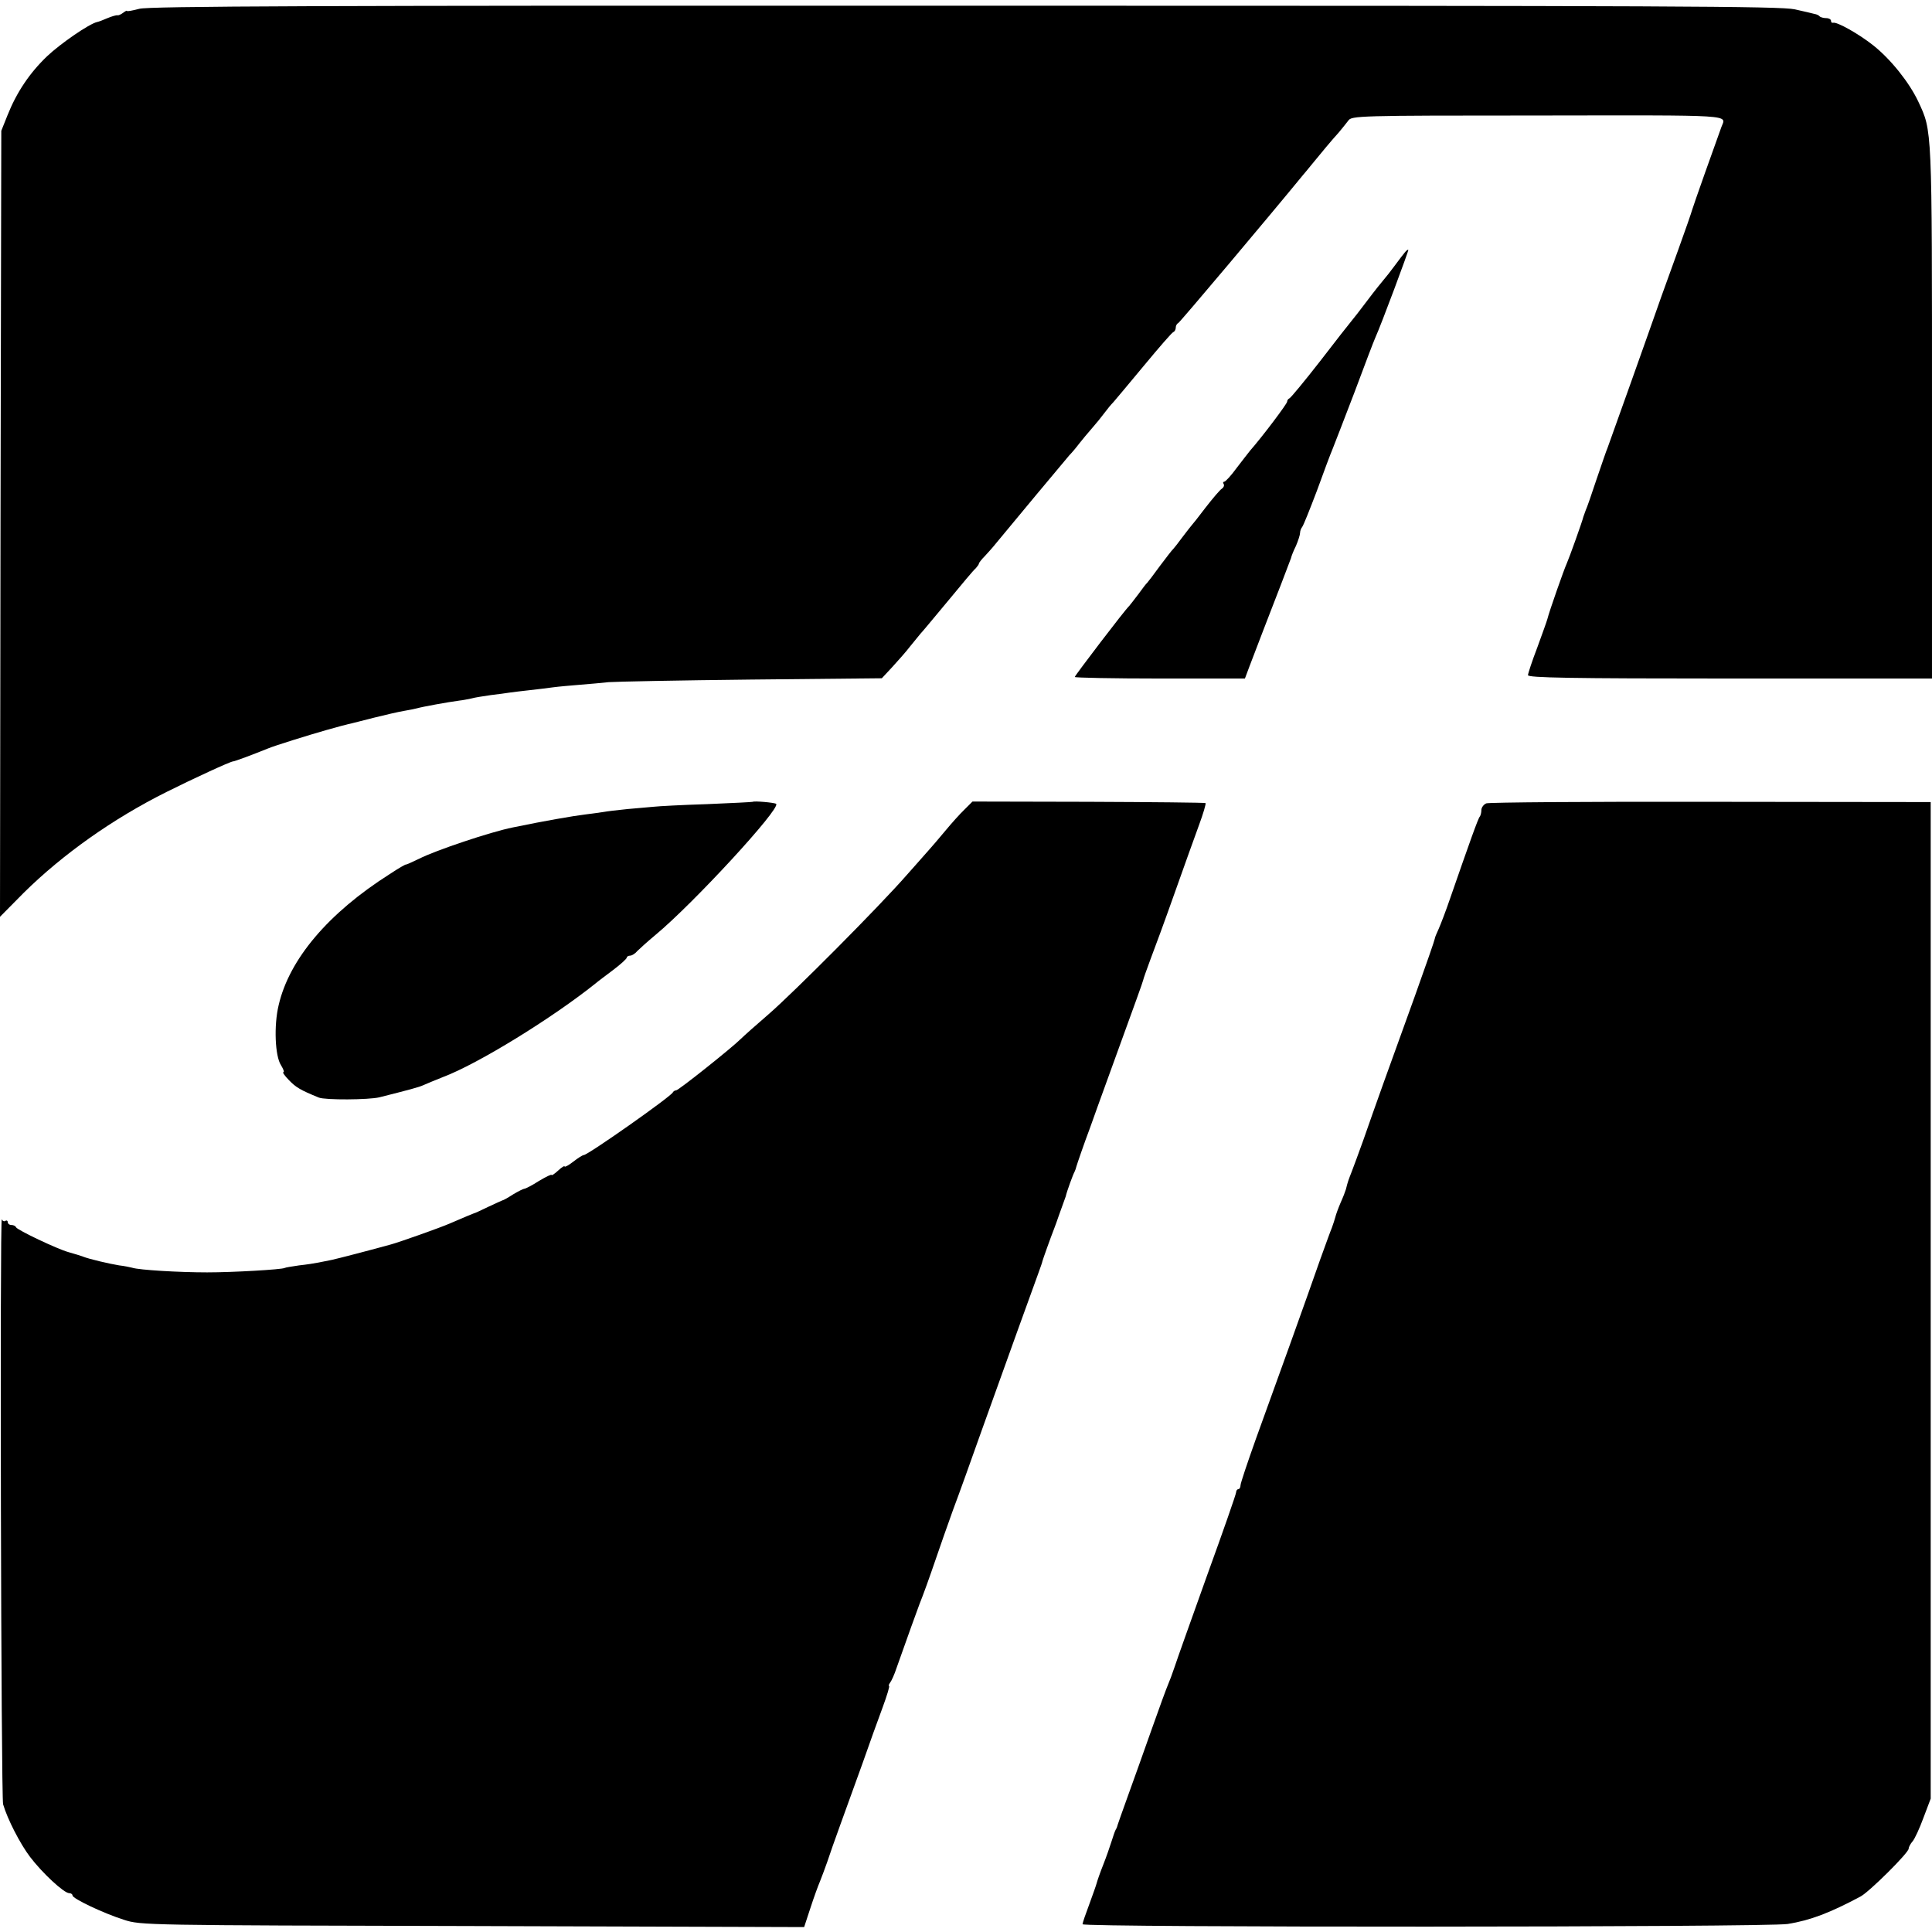
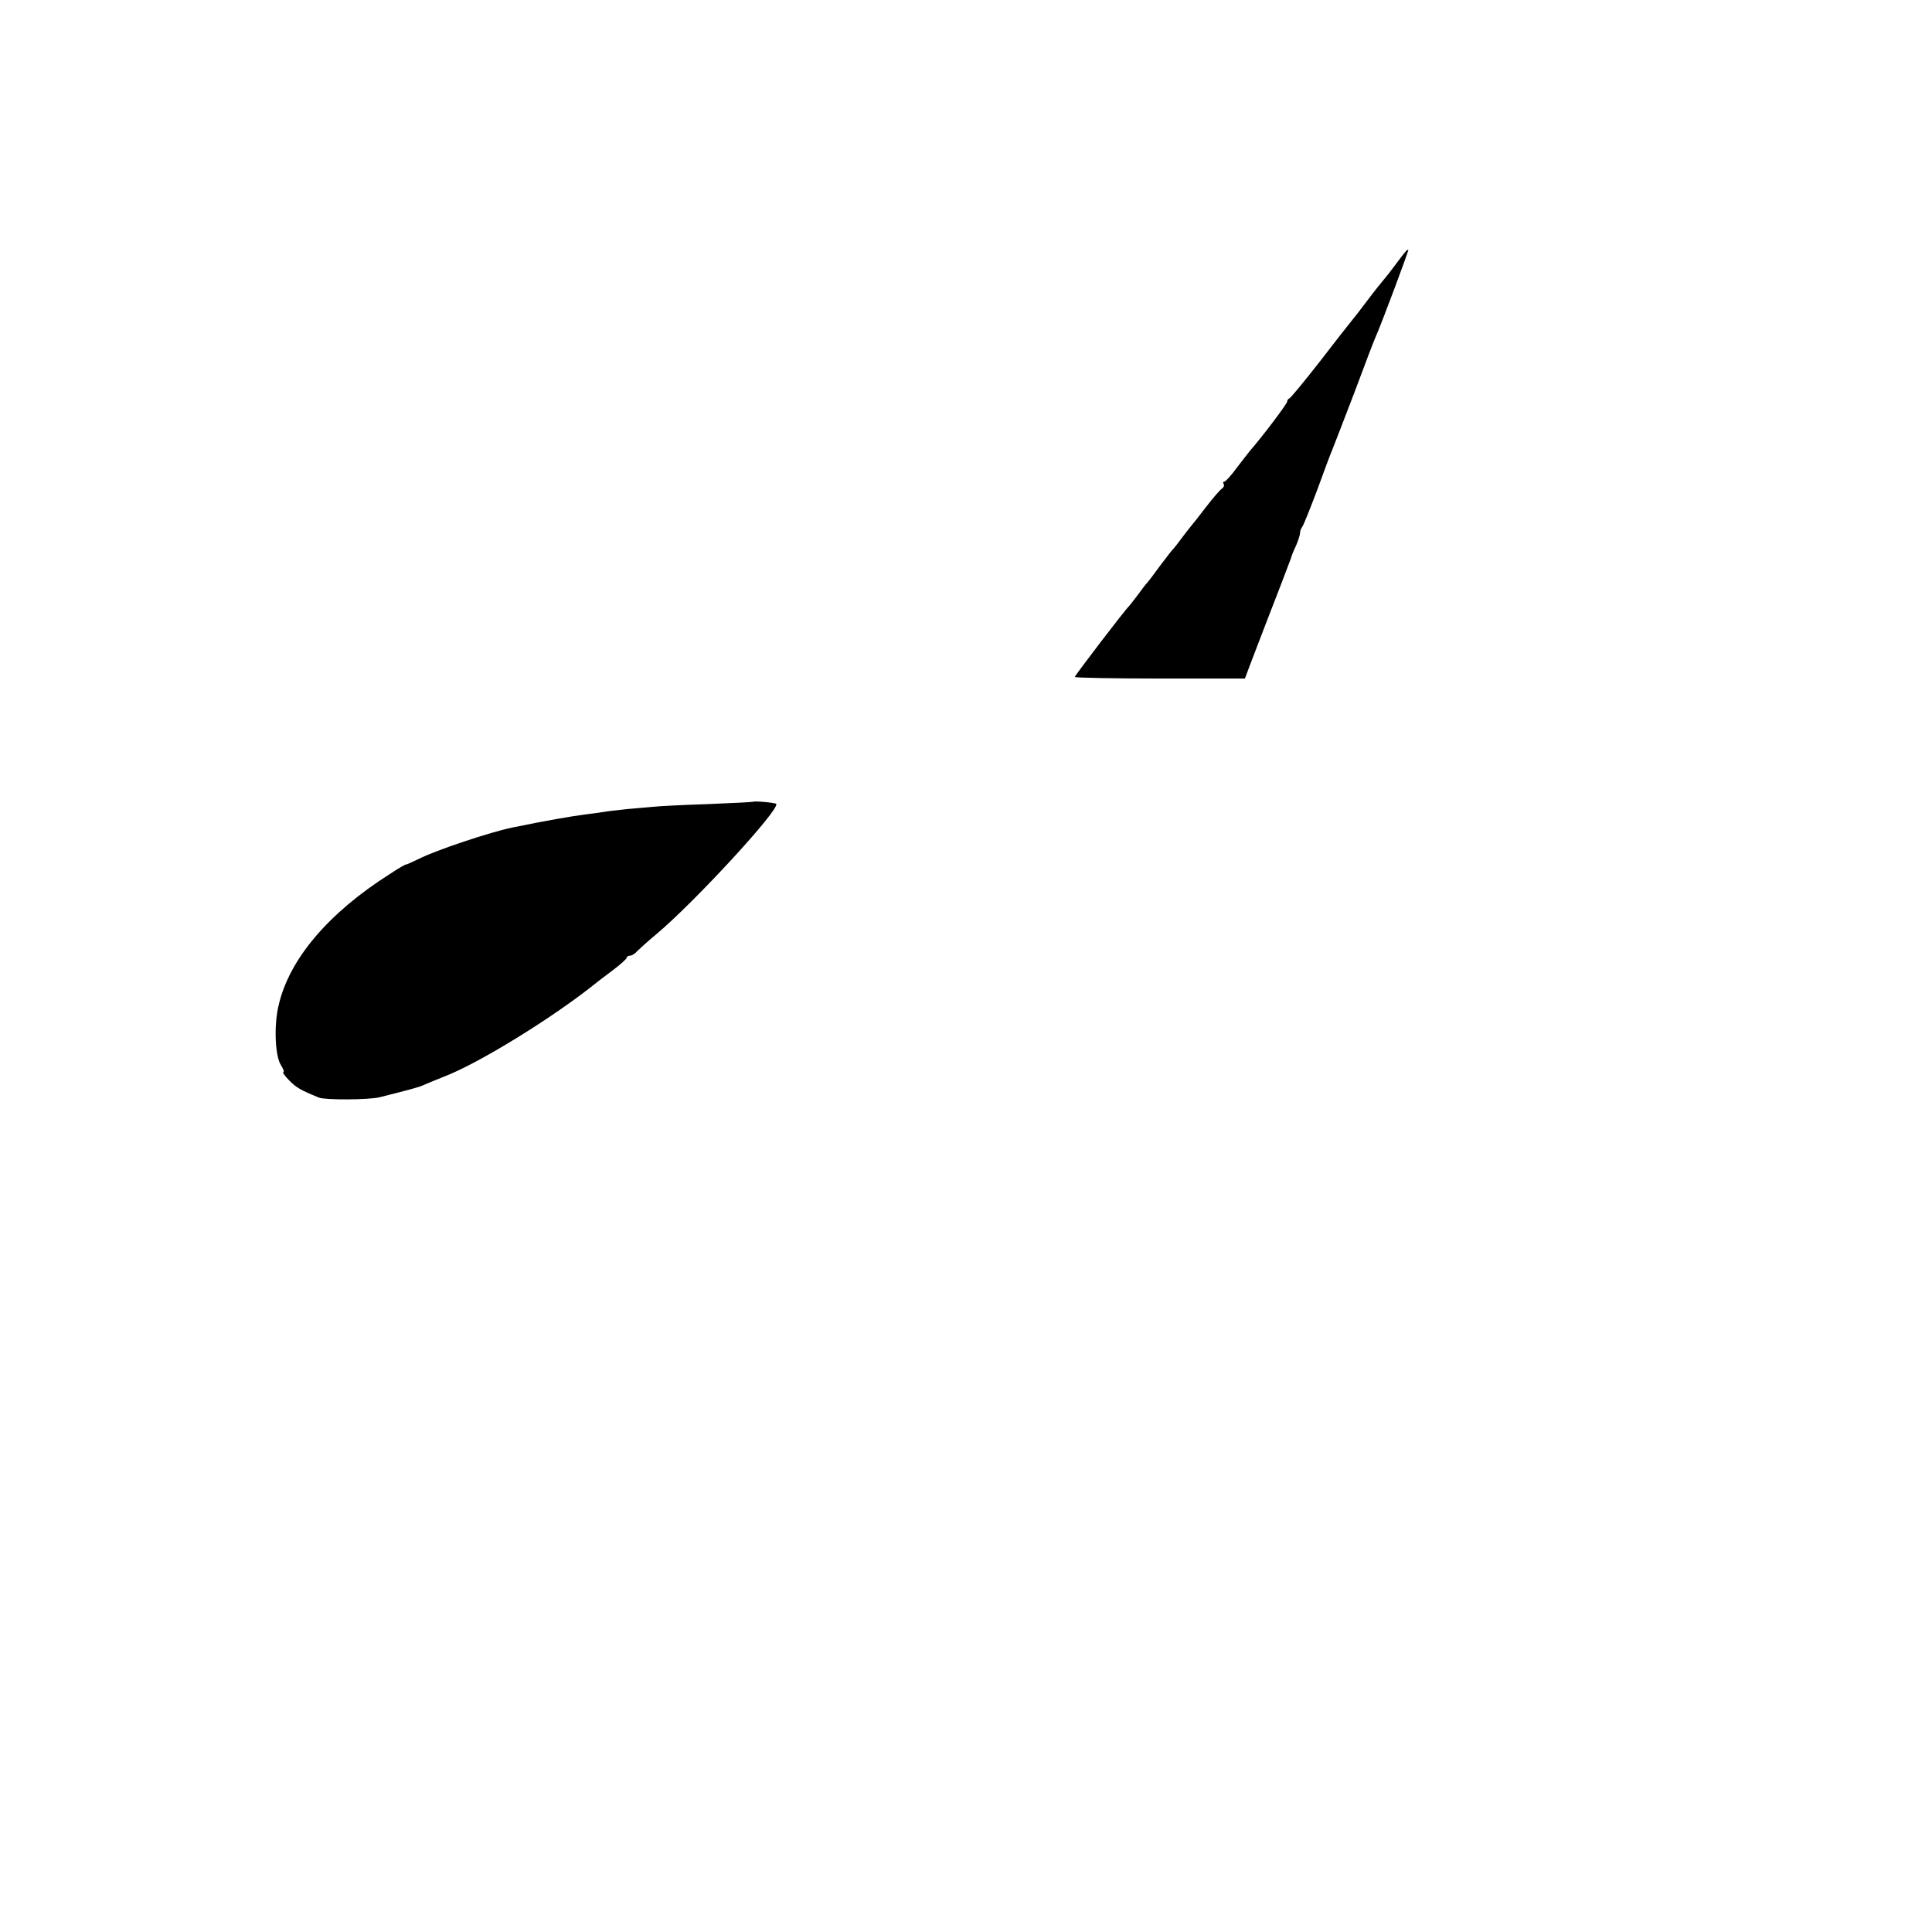
<svg xmlns="http://www.w3.org/2000/svg" version="1.0" width="746pt" height="746pt" viewBox="0 0 746 746" preserveAspectRatio="xMidYMid meet">
  <g transform="translate(0,746) scale(0.1,-0.1)" fill="#000000" stroke="none">
-     <path d="M538 7426 c-27 -7 -48 -11 -48 -8 0 2 -6 -1 -14 -7 -8 -6 -18 -11 -22 -10 -5 1 -22 -4 -39 -11 -16 -7 -34 -14 -40 -15 -31 -7 -141 -83 -193 -132 -68 -65 -118 -140 -153 -228 l-24 -60 -3 -1517 -2 -1518 92 93 c150 148 344 286 553 390 98 49 245 117 255 117 6 0 73 25 135 50 23 10 158 52 225 71 60 17 62 17 85 23 11 2 56 14 100 25 44 11 96 23 115 26 19 3 42 8 50 10 21 6 119 24 165 30 11 1 31 5 45 8 14 4 48 9 75 13 28 3 61 8 75 10 14 2 48 6 75 9 28 3 68 8 90 11 22 3 69 7 105 10 36 3 85 7 110 10 25 2 272 7 550 10 l505 5 40 43 c22 24 54 60 70 81 17 21 35 43 40 49 6 6 35 41 65 77 118 142 135 163 148 175 6 7 12 15 12 18 0 3 10 16 23 29 12 13 31 34 42 48 59 72 271 326 284 341 9 9 26 29 38 45 12 15 34 42 50 60 15 17 37 44 48 59 11 15 26 33 34 41 7 8 60 71 118 141 58 70 109 129 114 130 5 2 9 10 9 17 0 7 4 15 9 17 6 2 352 413 483 573 5 6 18 21 29 35 36 44 83 101 108 128 13 15 29 36 37 46 13 19 34 20 733 20 771 1 726 4 708 -44 -21 -57 -110 -308 -113 -320 -2 -8 -26 -78 -54 -155 -28 -77 -57 -158 -65 -180 -45 -129 -200 -564 -208 -585 -4 -8 -22 -62 -42 -120 -19 -58 -38 -112 -42 -120 -3 -8 -7 -19 -9 -25 -4 -18 -55 -160 -64 -180 -10 -21 -69 -189 -75 -215 -2 -8 -20 -58 -39 -110 -20 -52 -36 -101 -36 -107 0 -10 163 -13 780 -13 l780 0 0 1028 c0 1108 1 1084 -53 1200 -35 74 -106 163 -174 217 -57 45 -141 92 -155 87 -5 -1 -8 2 -8 8 0 5 -8 10 -18 10 -10 0 -22 3 -26 7 -3 4 -12 8 -19 9 -7 2 -41 10 -77 18 -57 12 -471 14 -3205 14 -2511 1 -3150 -2 -3187 -12z" />
    <path d="M5425 6486 c-5 -6 -23 -29 -39 -51 -16 -22 -36 -47 -43 -55 -7 -8 -36 -44 -63 -80 -27 -36 -55 -72 -62 -80 -7 -8 -61 -77 -121 -155 -60 -77 -113 -141 -118 -143 -5 -2 -9 -8 -9 -13 0 -8 -94 -133 -143 -189 -7 -8 -30 -39 -52 -67 -21 -29 -43 -53 -48 -53 -4 0 -6 -4 -2 -9 3 -6 0 -13 -7 -18 -7 -4 -35 -37 -63 -73 -27 -36 -52 -67 -55 -70 -3 -3 -18 -23 -35 -45 -16 -22 -32 -42 -35 -45 -4 -3 -26 -32 -51 -65 -24 -33 -46 -62 -49 -65 -4 -3 -19 -23 -35 -45 -17 -22 -32 -42 -35 -45 -15 -13 -210 -269 -210 -274 0 -3 148 -6 329 -6 l328 0 18 48 c23 60 77 202 122 317 19 50 36 95 38 100 1 6 9 27 19 47 9 21 16 43 16 51 0 7 4 17 8 22 5 6 30 69 57 140 26 72 53 144 60 160 7 17 45 116 85 220 39 105 75 199 80 210 23 50 130 338 128 340 -2 2 -7 -2 -13 -9z" />
    <path d="M2907 4364 c-1 -1 -81 -5 -177 -9 -96 -3 -188 -8 -205 -10 -16 -1 -63 -6 -102 -9 -40 -4 -81 -9 -91 -11 -11 -2 -43 -6 -73 -10 -43 -5 -164 -26 -279 -50 -85 -17 -297 -88 -362 -121 -27 -13 -49 -23 -50 -22 -2 1 -30 -15 -63 -37 -238 -151 -388 -329 -429 -506 -19 -79 -14 -197 9 -232 9 -15 14 -27 9 -27 -4 0 5 -14 22 -31 27 -28 44 -38 115 -67 24 -10 193 -9 234 1 115 29 153 39 170 47 11 5 45 19 75 31 136 51 424 229 590 362 8 7 39 30 68 52 28 21 52 43 52 47 0 4 6 8 13 8 7 0 20 8 28 18 9 9 40 37 70 62 146 121 484 488 466 506 -5 5 -86 12 -90 8z" />
-     <path d="M3725 4335 c-17 -16 -51 -54 -75 -83 -25 -30 -54 -64 -65 -76 -11 -12 -49 -56 -85 -96 -104 -119 -433 -450 -532 -536 -50 -43 -98 -86 -107 -95 -35 -35 -241 -199 -250 -199 -5 0 -11 -4 -13 -8 -7 -16 -328 -242 -344 -242 -4 0 -22 -11 -41 -26 -18 -14 -33 -22 -33 -18 0 4 -11 -3 -25 -16 -14 -13 -25 -20 -25 -17 0 4 -22 -7 -49 -23 -26 -17 -52 -30 -56 -30 -4 0 -24 -10 -44 -22 -20 -13 -38 -23 -41 -23 -3 -1 -27 -12 -55 -25 -27 -13 -52 -25 -55 -25 -6 -2 -37 -15 -95 -40 -37 -16 -192 -71 -225 -80 -68 -19 -210 -56 -230 -60 -14 -3 -36 -7 -50 -10 -14 -3 -47 -8 -75 -11 -27 -4 -53 -8 -56 -10 -11 -6 -198 -17 -299 -17 -107 0 -263 9 -290 18 -8 2 -31 7 -50 9 -37 6 -115 24 -140 34 -20 7 -21 7 -55 17 -44 12 -199 86 -203 96 -2 5 -10 9 -18 9 -8 0 -14 5 -14 11 0 5 -4 8 -9 5 -5 -4 -12 0 -14 6 -8 19 -3 -2233 5 -2259 17 -58 66 -153 104 -203 47 -62 131 -140 151 -140 7 0 13 -4 13 -9 0 -12 120 -69 199 -94 65 -21 81 -21 1346 -24 l1280 -4 24 73 c13 40 30 87 37 103 7 17 19 50 28 75 8 25 31 90 51 145 20 55 58 161 85 235 26 74 61 172 78 217 17 46 28 83 25 83 -3 0 -1 6 4 13 5 6 17 32 25 57 41 116 81 227 88 245 16 40 38 101 65 180 15 44 44 127 65 185 22 58 71 195 110 305 99 276 198 551 218 605 9 25 17 47 17 50 1 5 32 92 45 125 4 11 13 34 18 50 6 17 14 39 18 50 4 11 8 22 9 25 4 19 29 87 34 95 3 6 6 15 7 20 2 8 32 95 51 145 3 8 7 20 9 25 2 6 35 98 74 205 98 270 121 333 124 345 1 6 14 42 28 80 15 39 57 153 93 255 36 102 79 221 95 265 16 43 27 81 25 84 -3 2 -206 4 -452 5 l-448 1 -30 -30z" />
-     <path d="M5739 4358 c-10 -4 -19 -16 -19 -26 0 -10 -3 -21 -6 -25 -6 -5 -40 -101 -115 -317 -16 -47 -36 -99 -44 -117 -8 -17 -15 -34 -15 -38 0 -4 -34 -102 -76 -219 -99 -273 -158 -438 -199 -556 -19 -52 -39 -108 -46 -125 -11 -28 -15 -38 -22 -67 -2 -7 -11 -31 -21 -53 -9 -21 -18 -46 -20 -55 -2 -8 -8 -26 -13 -40 -6 -14 -26 -70 -46 -125 -48 -138 -177 -497 -248 -692 -32 -90 -59 -170 -59 -178 0 -8 -4 -15 -8 -15 -5 0 -9 -6 -9 -12 0 -7 -50 -150 -111 -318 -60 -168 -117 -327 -126 -355 -9 -27 -21 -59 -26 -70 -5 -11 -34 -90 -64 -175 -30 -85 -71 -200 -91 -255 -20 -55 -37 -104 -39 -110 -1 -5 -4 -14 -8 -20 -3 -5 -10 -26 -16 -45 -6 -19 -20 -60 -32 -90 -12 -30 -23 -62 -25 -70 -2 -8 -15 -45 -29 -83 -14 -37 -26 -72 -26 -77 0 -13 2643 -12 2723 1 87 14 163 43 281 106 35 19 186 169 186 185 0 6 7 19 15 28 8 9 27 50 42 91 l28 74 0 1924 0 1924 -848 1 c-467 1 -857 -2 -868 -6z" />
  </g>
</svg>